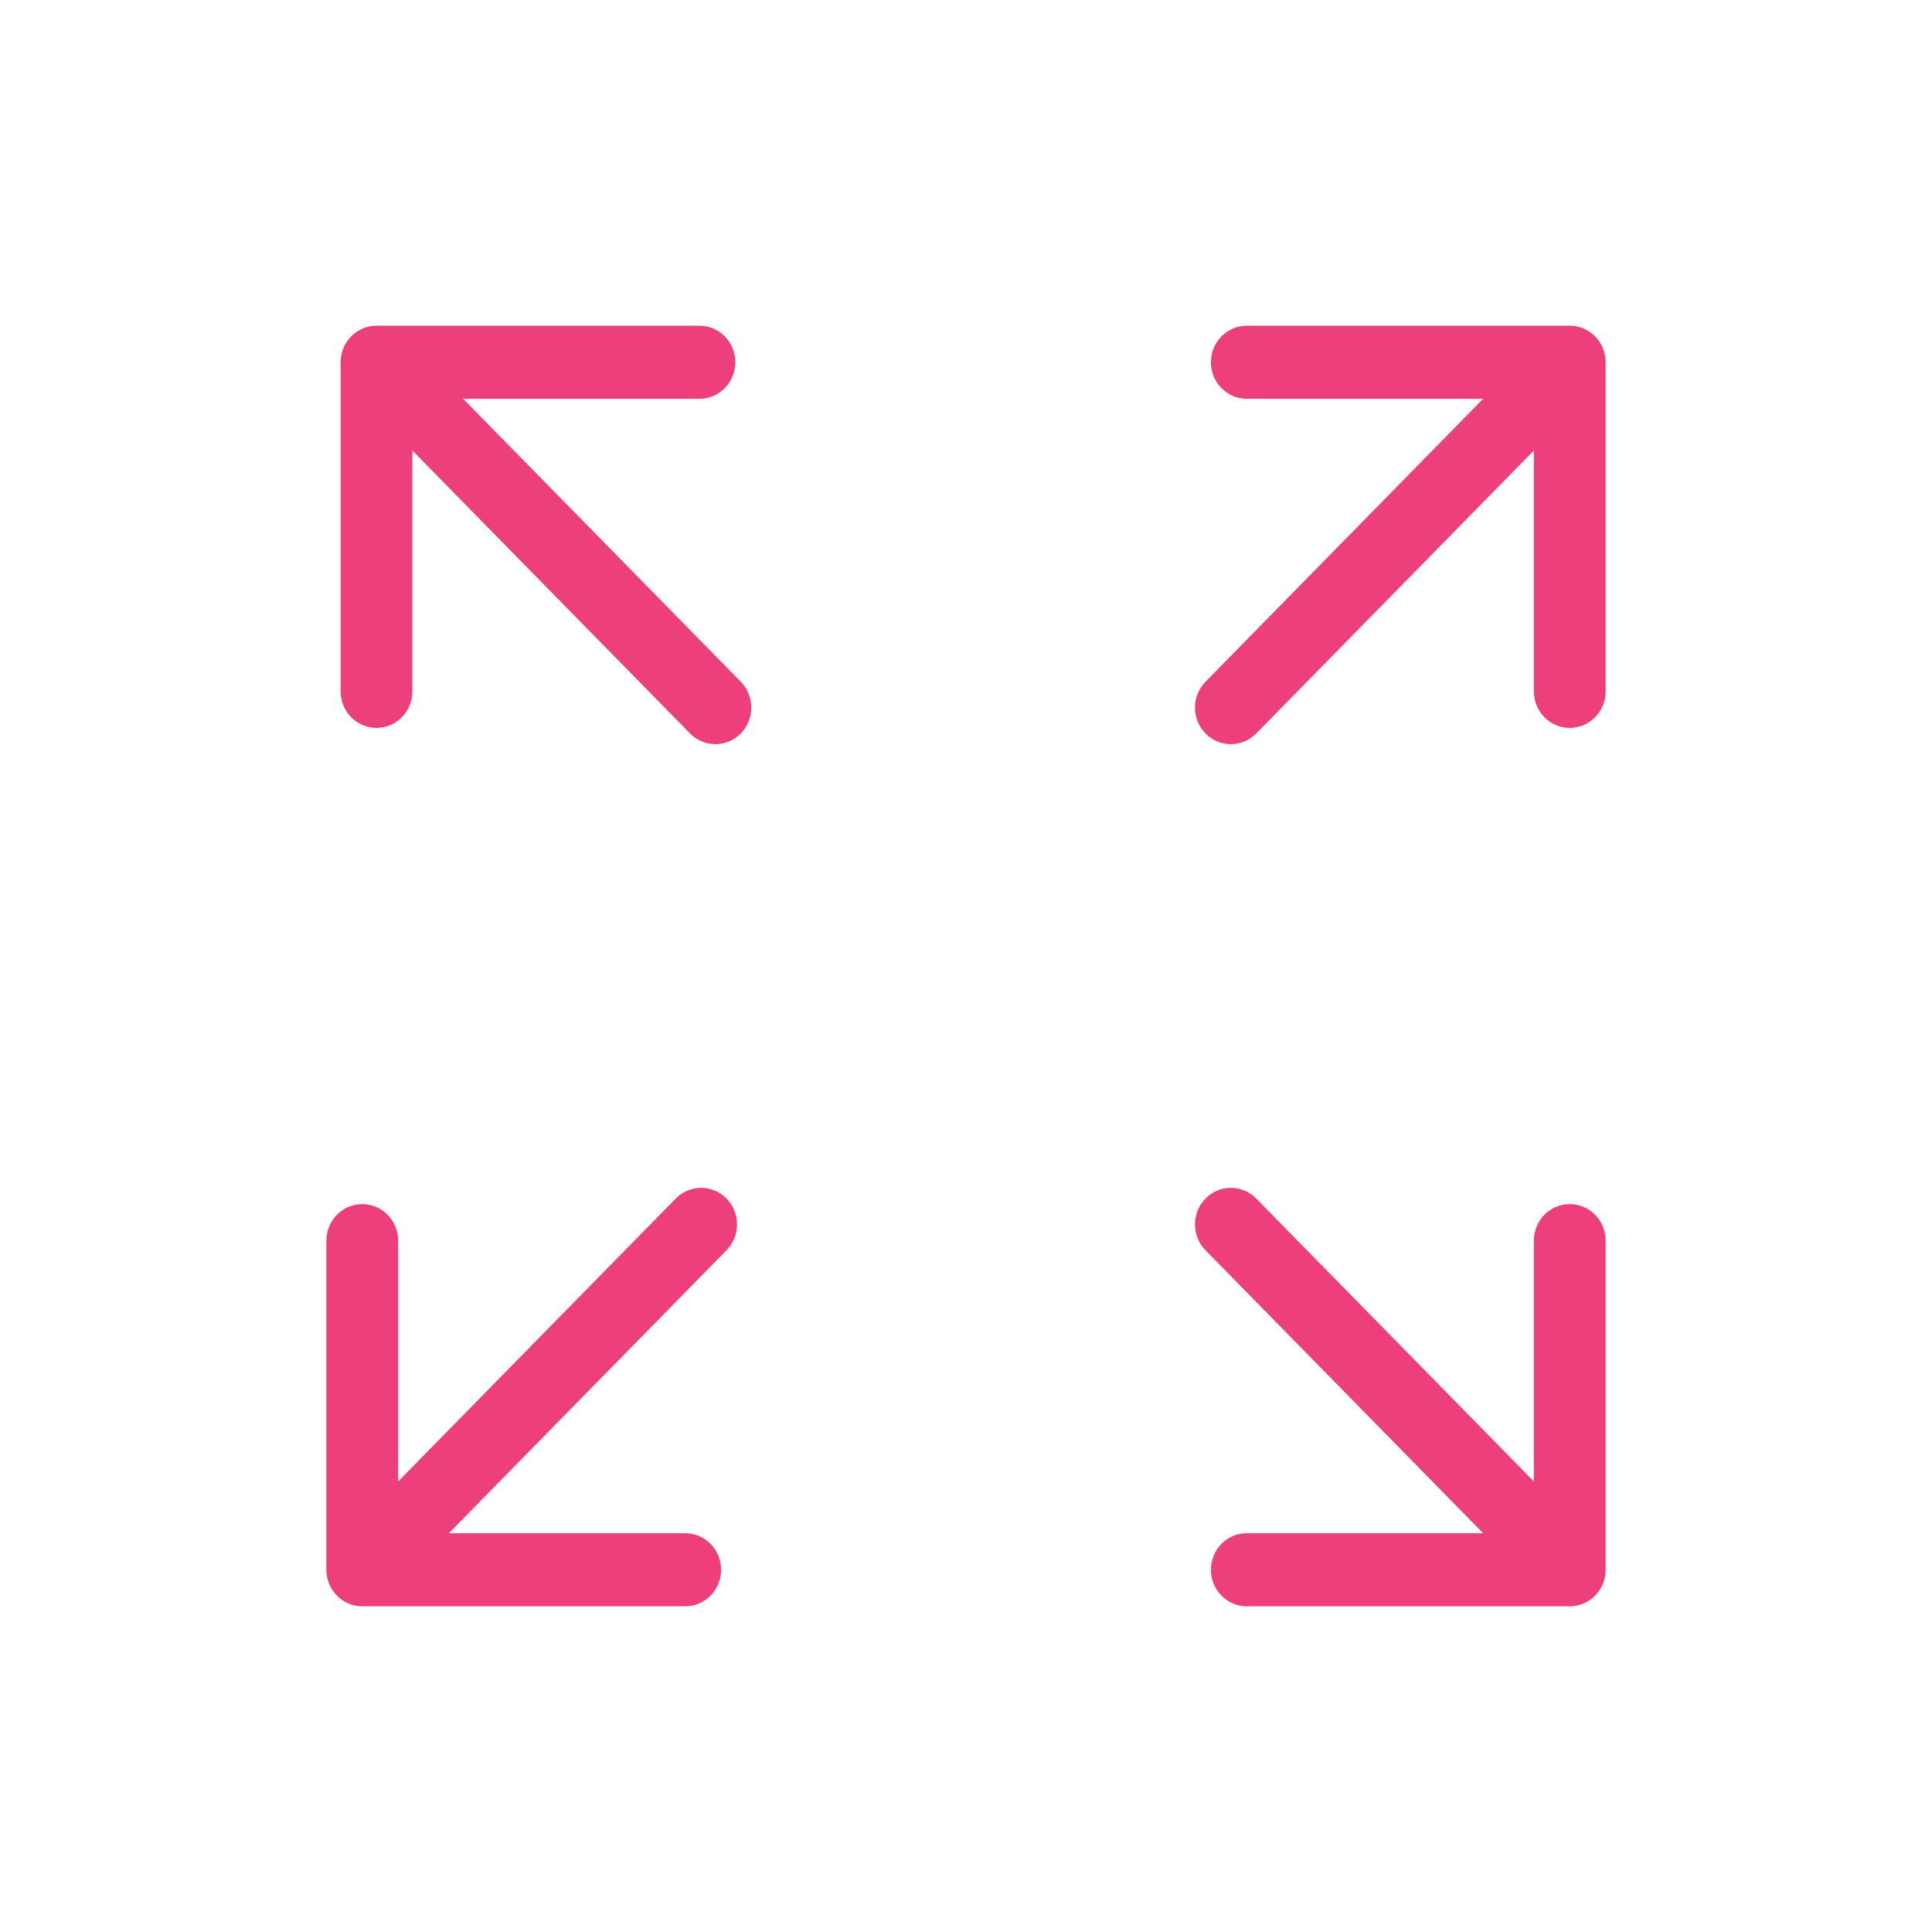
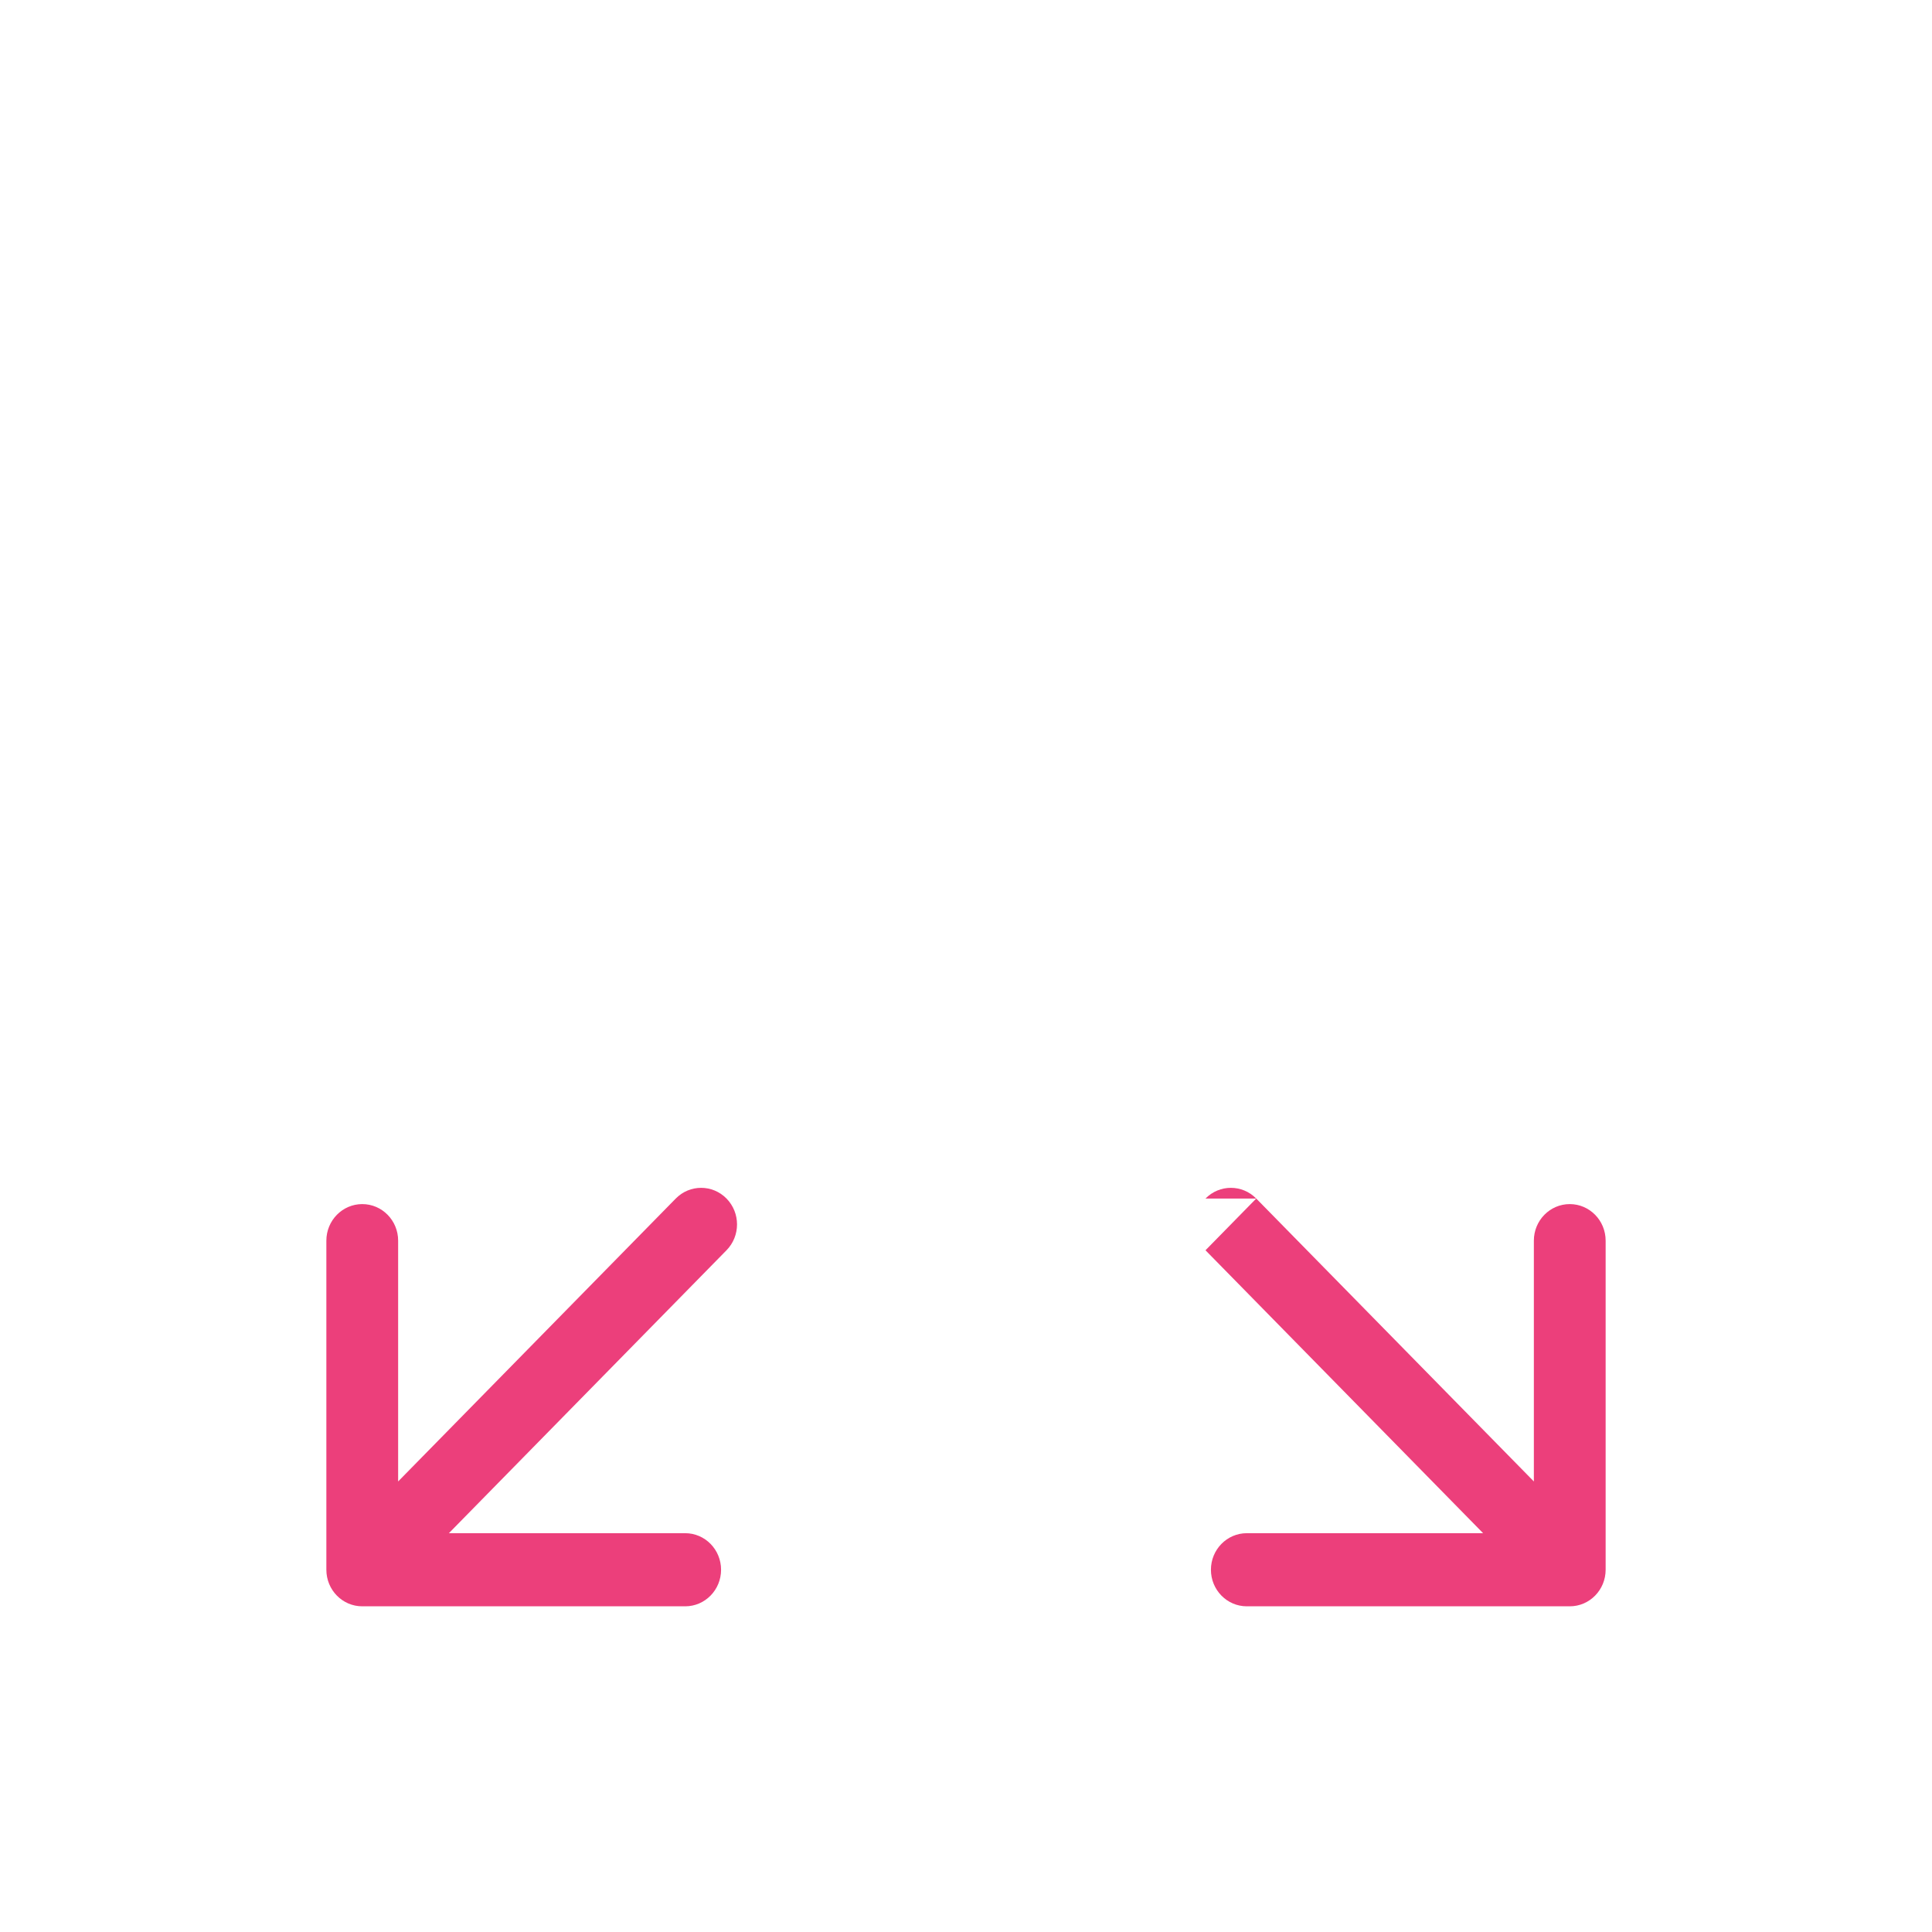
<svg xmlns="http://www.w3.org/2000/svg" viewBox="0 0 80 80" fill="#ec3f7b">
-   <path d="M49.917 28.229C49.336 28.821 49.336 29.779 49.917 30.371C50.497 30.962 51.438 30.962 52.018 30.371L49.917 28.229ZM66.486 15C66.486 14.164 65.821 13.486 65 13.486L51.628 13.486C50.807 13.486 50.142 14.164 50.142 15C50.142 15.836 50.807 16.514 51.628 16.514H63.514V28.627C63.514 29.463 64.179 30.141 65 30.141C65.821 30.141 66.486 29.463 66.486 28.627V15ZM52.018 30.371L66.051 16.071L63.949 13.929L49.917 28.229L52.018 30.371Z" />
-   <path d="M28.572 30.371C29.153 30.962 30.093 30.962 30.674 30.371C31.254 29.779 31.254 28.821 30.674 28.229L28.572 30.371ZM15.59 13.486C14.77 13.486 14.104 14.164 14.104 15L14.104 28.627C14.104 29.463 14.77 30.141 15.59 30.141C16.411 30.141 17.076 29.463 17.076 28.627V16.514H28.962C29.783 16.514 30.448 15.836 30.448 15C30.448 14.164 29.783 13.486 28.962 13.486L15.59 13.486ZM30.674 28.229L16.641 13.929L14.54 16.071L28.572 30.371L30.674 28.229Z" />
  <path d="M30.083 51.771C30.664 51.179 30.664 50.221 30.083 49.629C29.503 49.038 28.562 49.038 27.982 49.629L30.083 51.771ZM13.514 65C13.514 65.836 14.179 66.514 15 66.514H28.372C29.193 66.514 29.858 65.836 29.858 65C29.858 64.164 29.193 63.486 28.372 63.486H16.486V51.373C16.486 50.537 15.821 49.859 15 49.859C14.179 49.859 13.514 50.537 13.514 51.373L13.514 65ZM27.982 49.629L13.949 63.929L16.051 66.071L30.083 51.771L27.982 49.629Z" />
-   <path d="M52.018 49.629C51.438 49.038 50.497 49.038 49.917 49.629C49.336 50.221 49.336 51.179 49.917 51.771L52.018 49.629ZM65 66.514C65.821 66.514 66.486 65.836 66.486 65V51.373C66.486 50.537 65.821 49.859 65 49.859C64.179 49.859 63.514 50.537 63.514 51.373V63.486H51.628C50.807 63.486 50.142 64.164 50.142 65C50.142 65.836 50.807 66.514 51.628 66.514H65ZM49.917 51.771L63.949 66.071L66.051 63.929L52.018 49.629L49.917 51.771Z" />
+   <path d="M52.018 49.629C51.438 49.038 50.497 49.038 49.917 49.629L52.018 49.629ZM65 66.514C65.821 66.514 66.486 65.836 66.486 65V51.373C66.486 50.537 65.821 49.859 65 49.859C64.179 49.859 63.514 50.537 63.514 51.373V63.486H51.628C50.807 63.486 50.142 64.164 50.142 65C50.142 65.836 50.807 66.514 51.628 66.514H65ZM49.917 51.771L63.949 66.071L66.051 63.929L52.018 49.629L49.917 51.771Z" />
</svg>